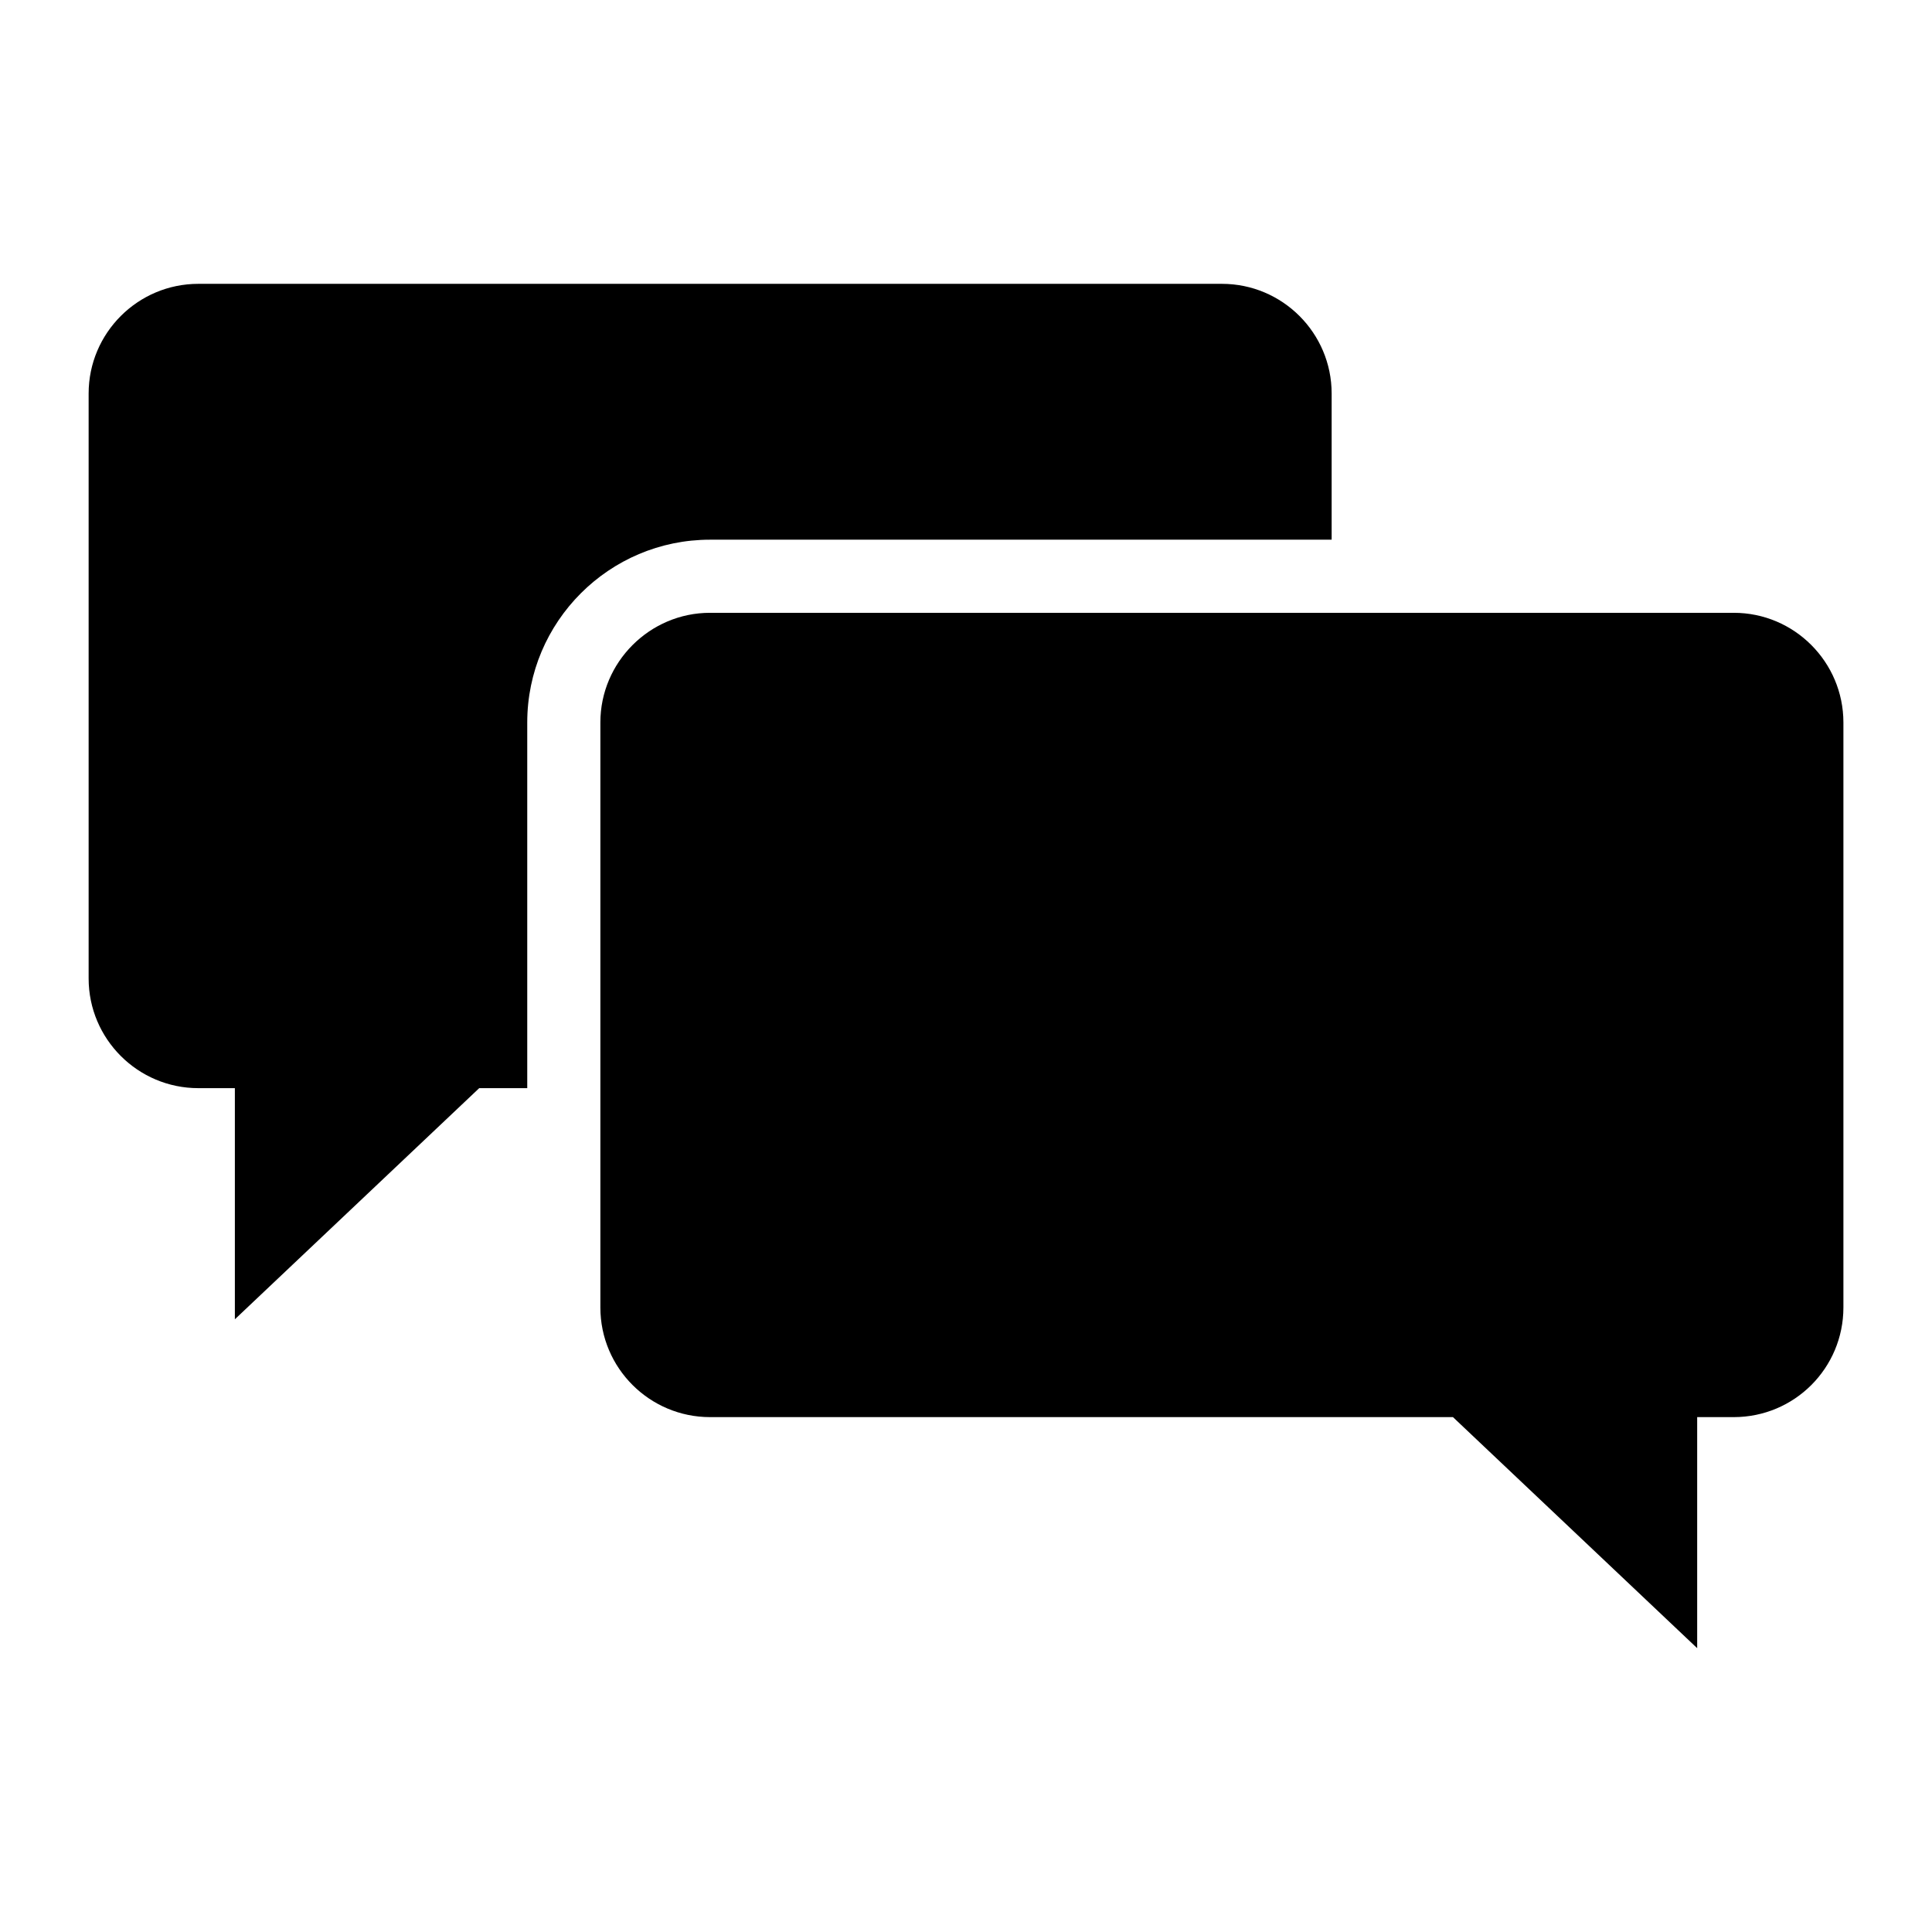
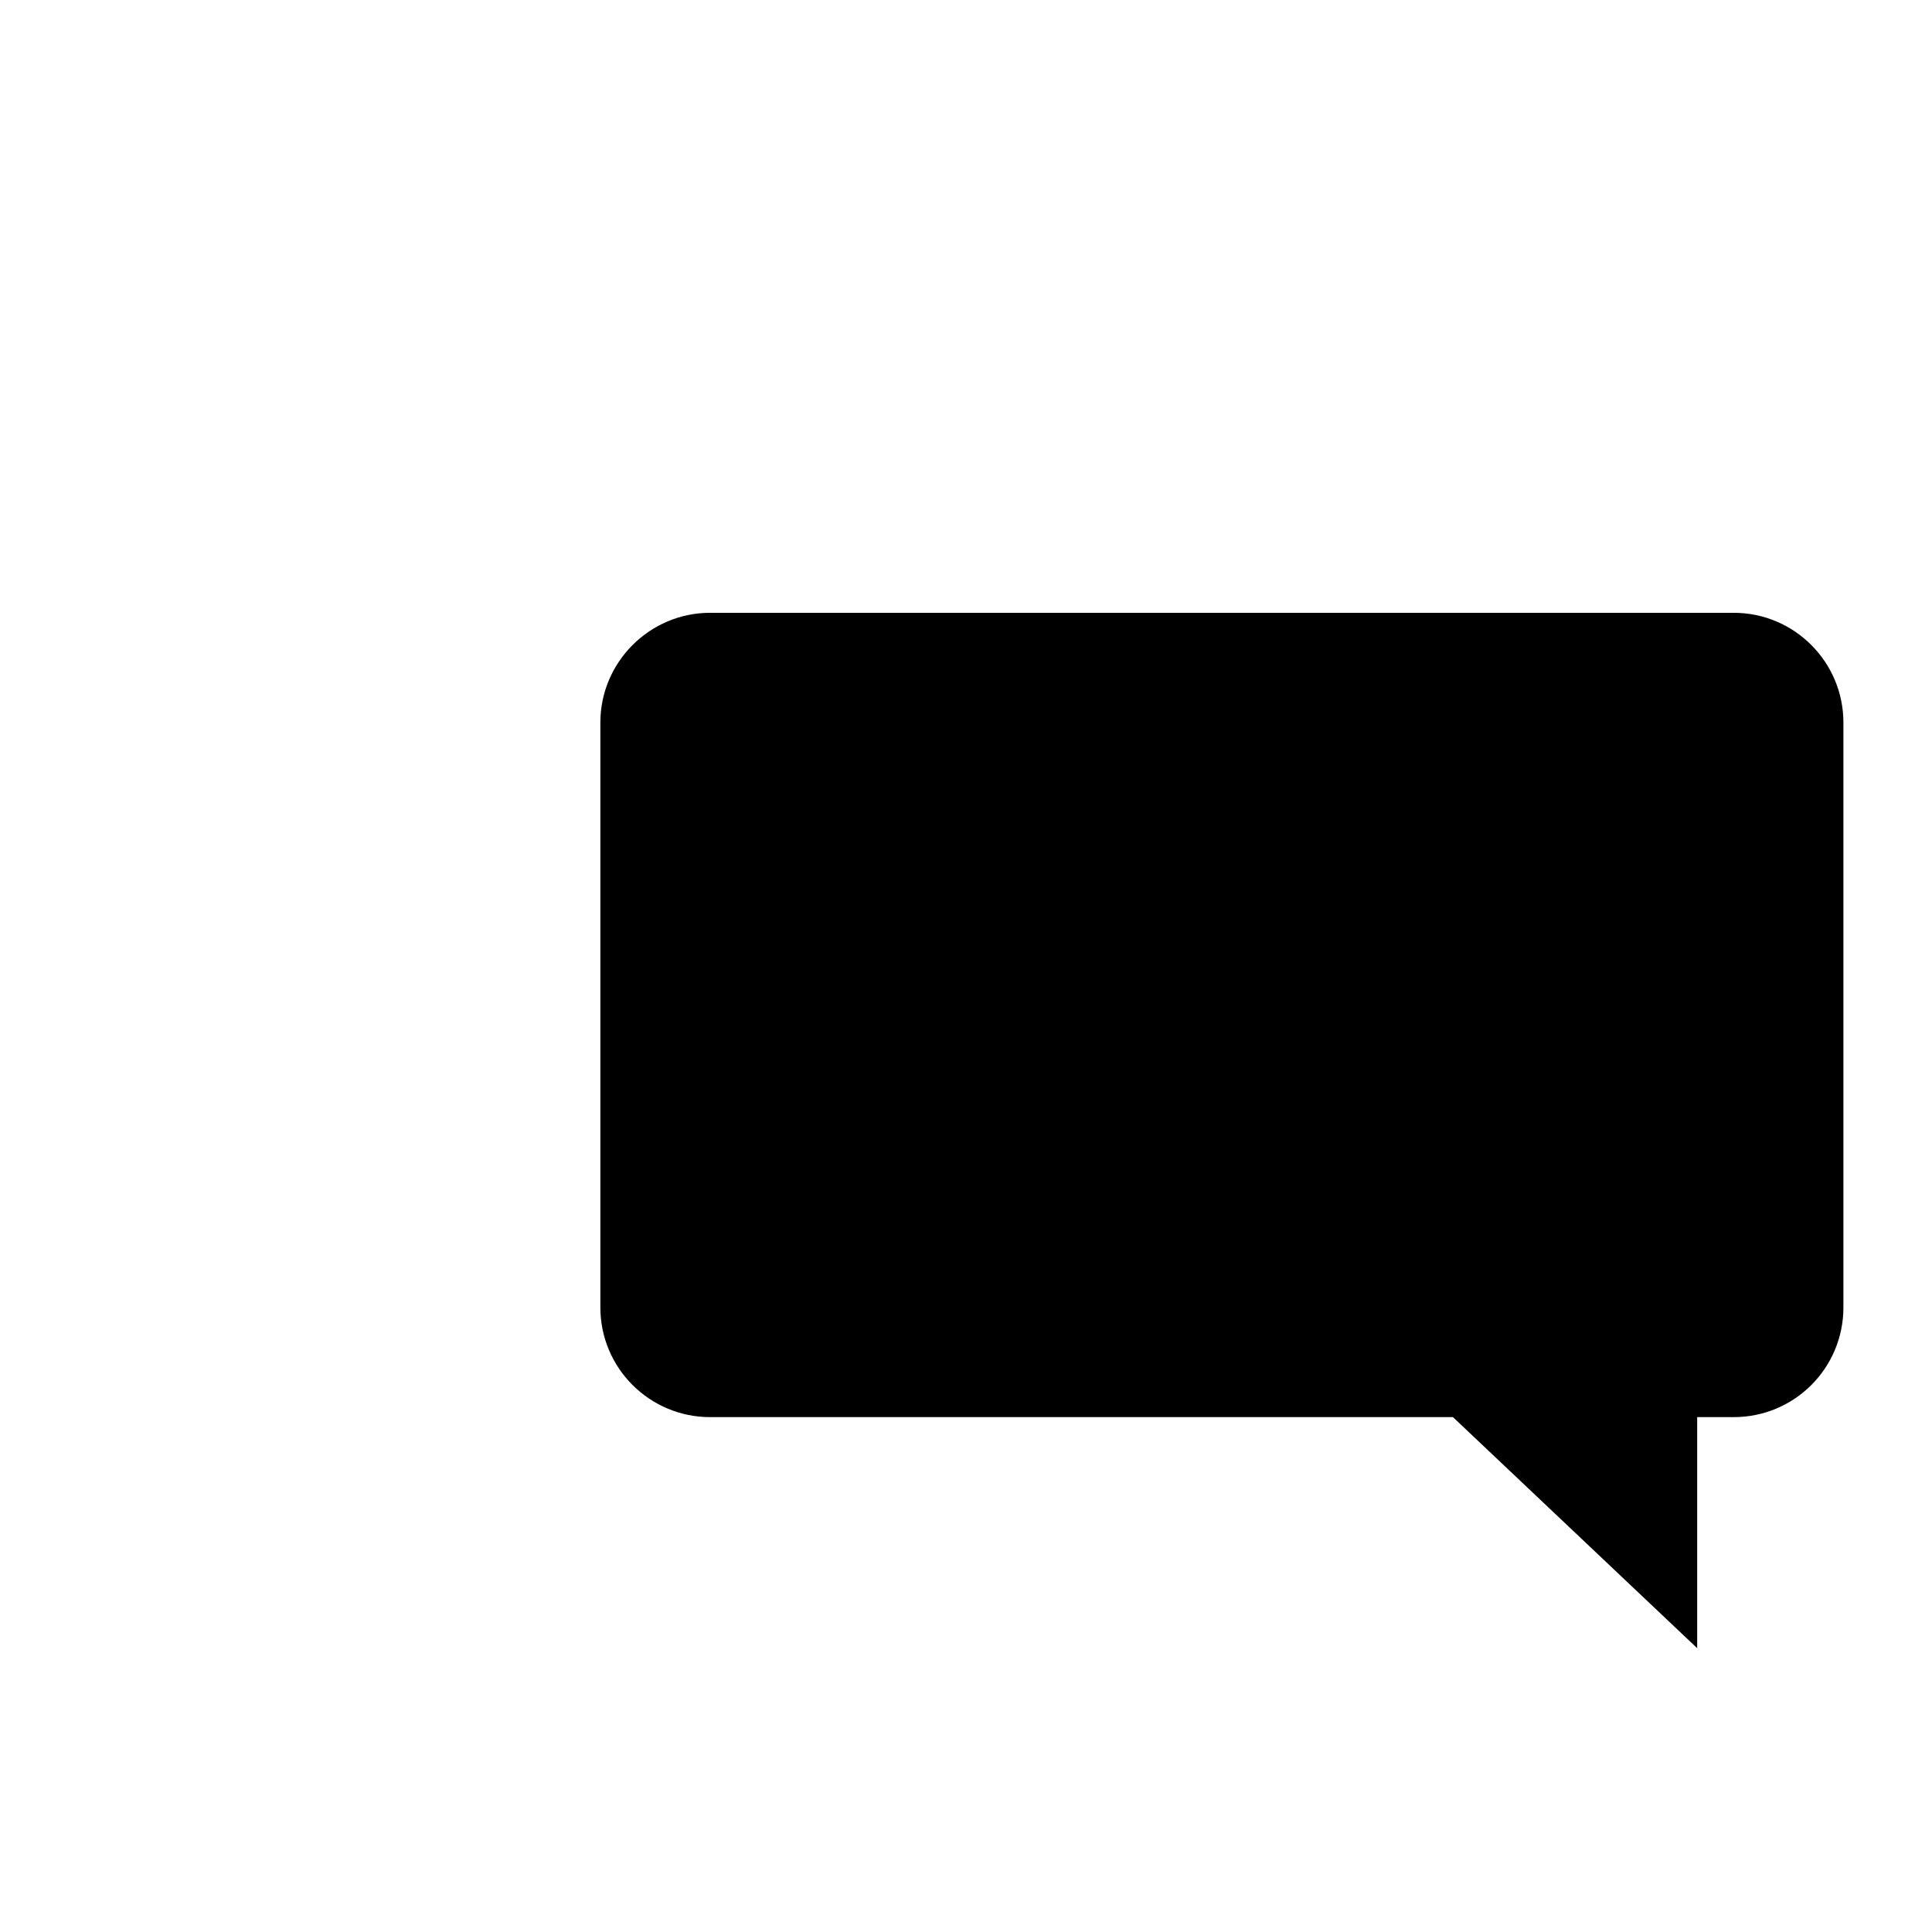
<svg xmlns="http://www.w3.org/2000/svg" fill="#000000" width="800px" height="800px" version="1.1" viewBox="144 144 512 512">
  <g>
-     <path d="m496.9 287.02v-38.734c0-16.027-13.039-29.066-29.066-29.066h-271.28c-16.027 0-29.066 13.039-29.066 29.066v155.02c0 16.027 13.039 29.066 29.066 29.066h9.688v61.254l64.754-61.254h12.73v-96.906c0-26.711 21.734-48.441 48.441-48.441z" />
-     <path d="m603.45 306.4h-271.28c-15.988 0-29.066 13.078-29.066 29.066v155.02c0 16.082 13.078 29.066 29.066 29.066h196.88l64.719 61.23v-61.23h9.688c16.082 0 29.066-12.984 29.066-29.066v-155.02c-0.004-15.988-12.984-29.066-29.066-29.066z" />
+     <path d="m603.45 306.4h-271.28c-15.988 0-29.066 13.078-29.066 29.066v155.02c0 16.082 13.078 29.066 29.066 29.066h196.88l64.719 61.23v-61.23h9.688c16.082 0 29.066-12.984 29.066-29.066v-155.02c-0.004-15.988-12.984-29.066-29.066-29.066" />
  </g>
</svg>